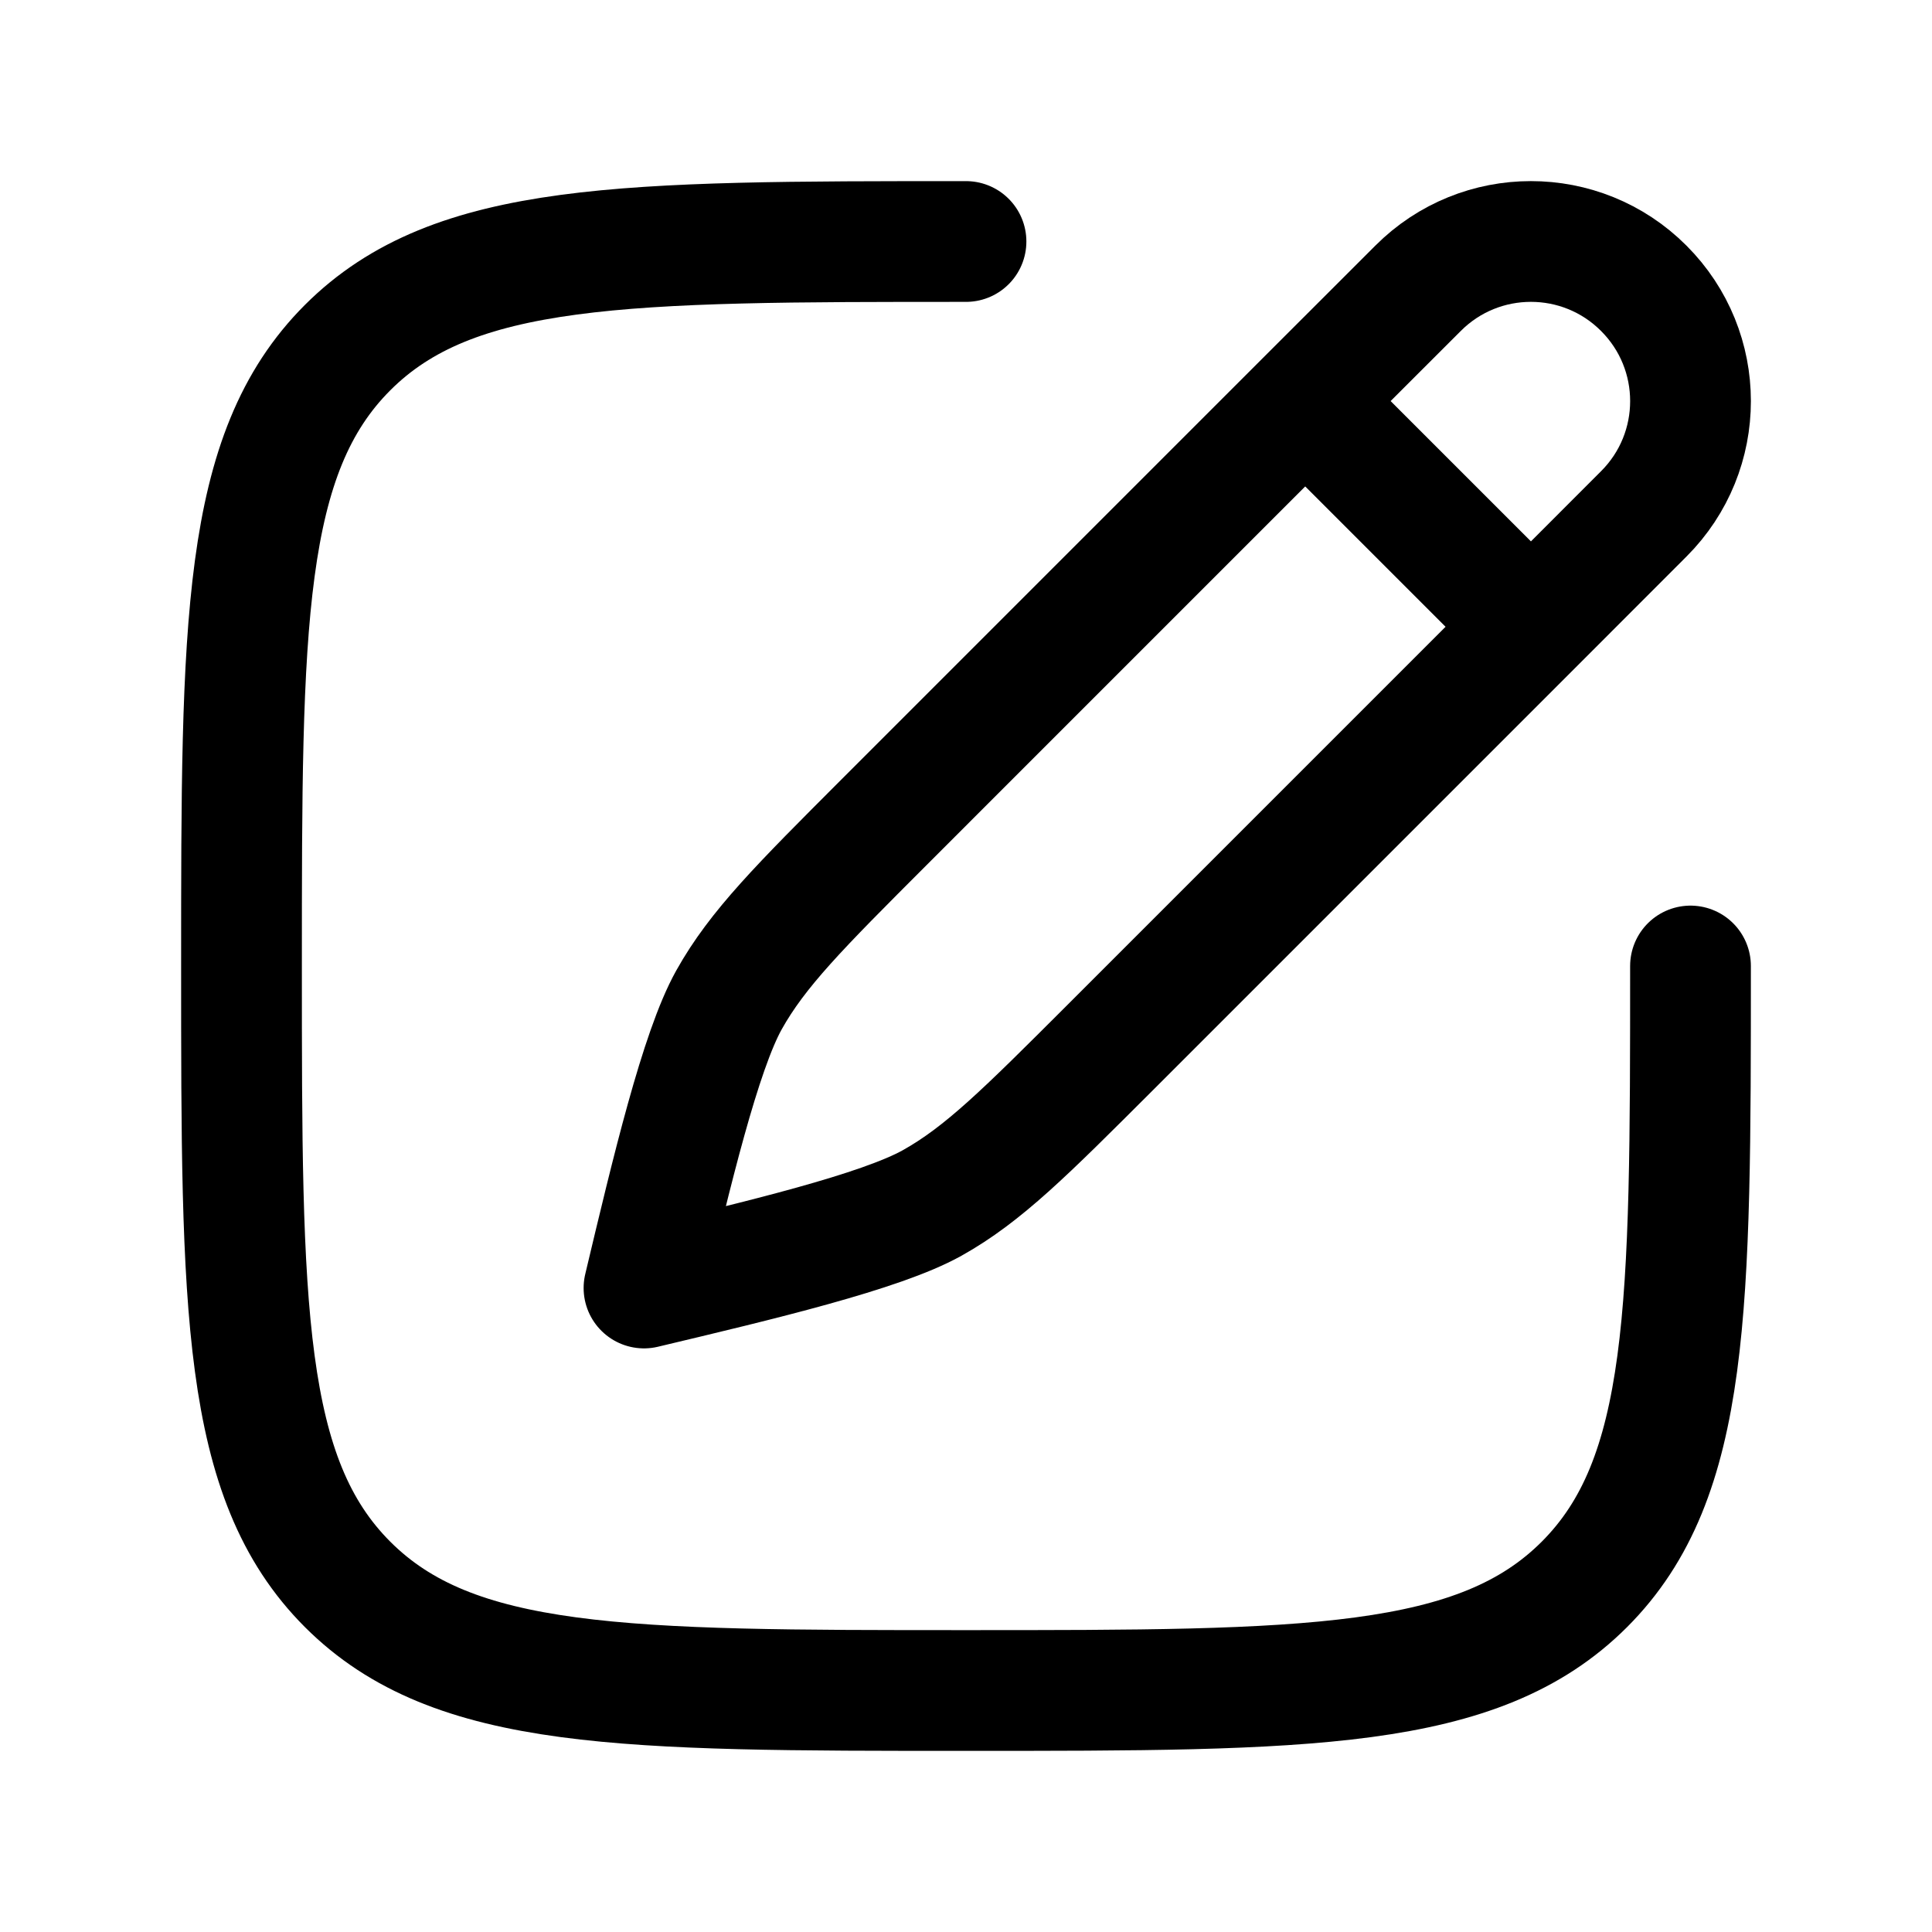
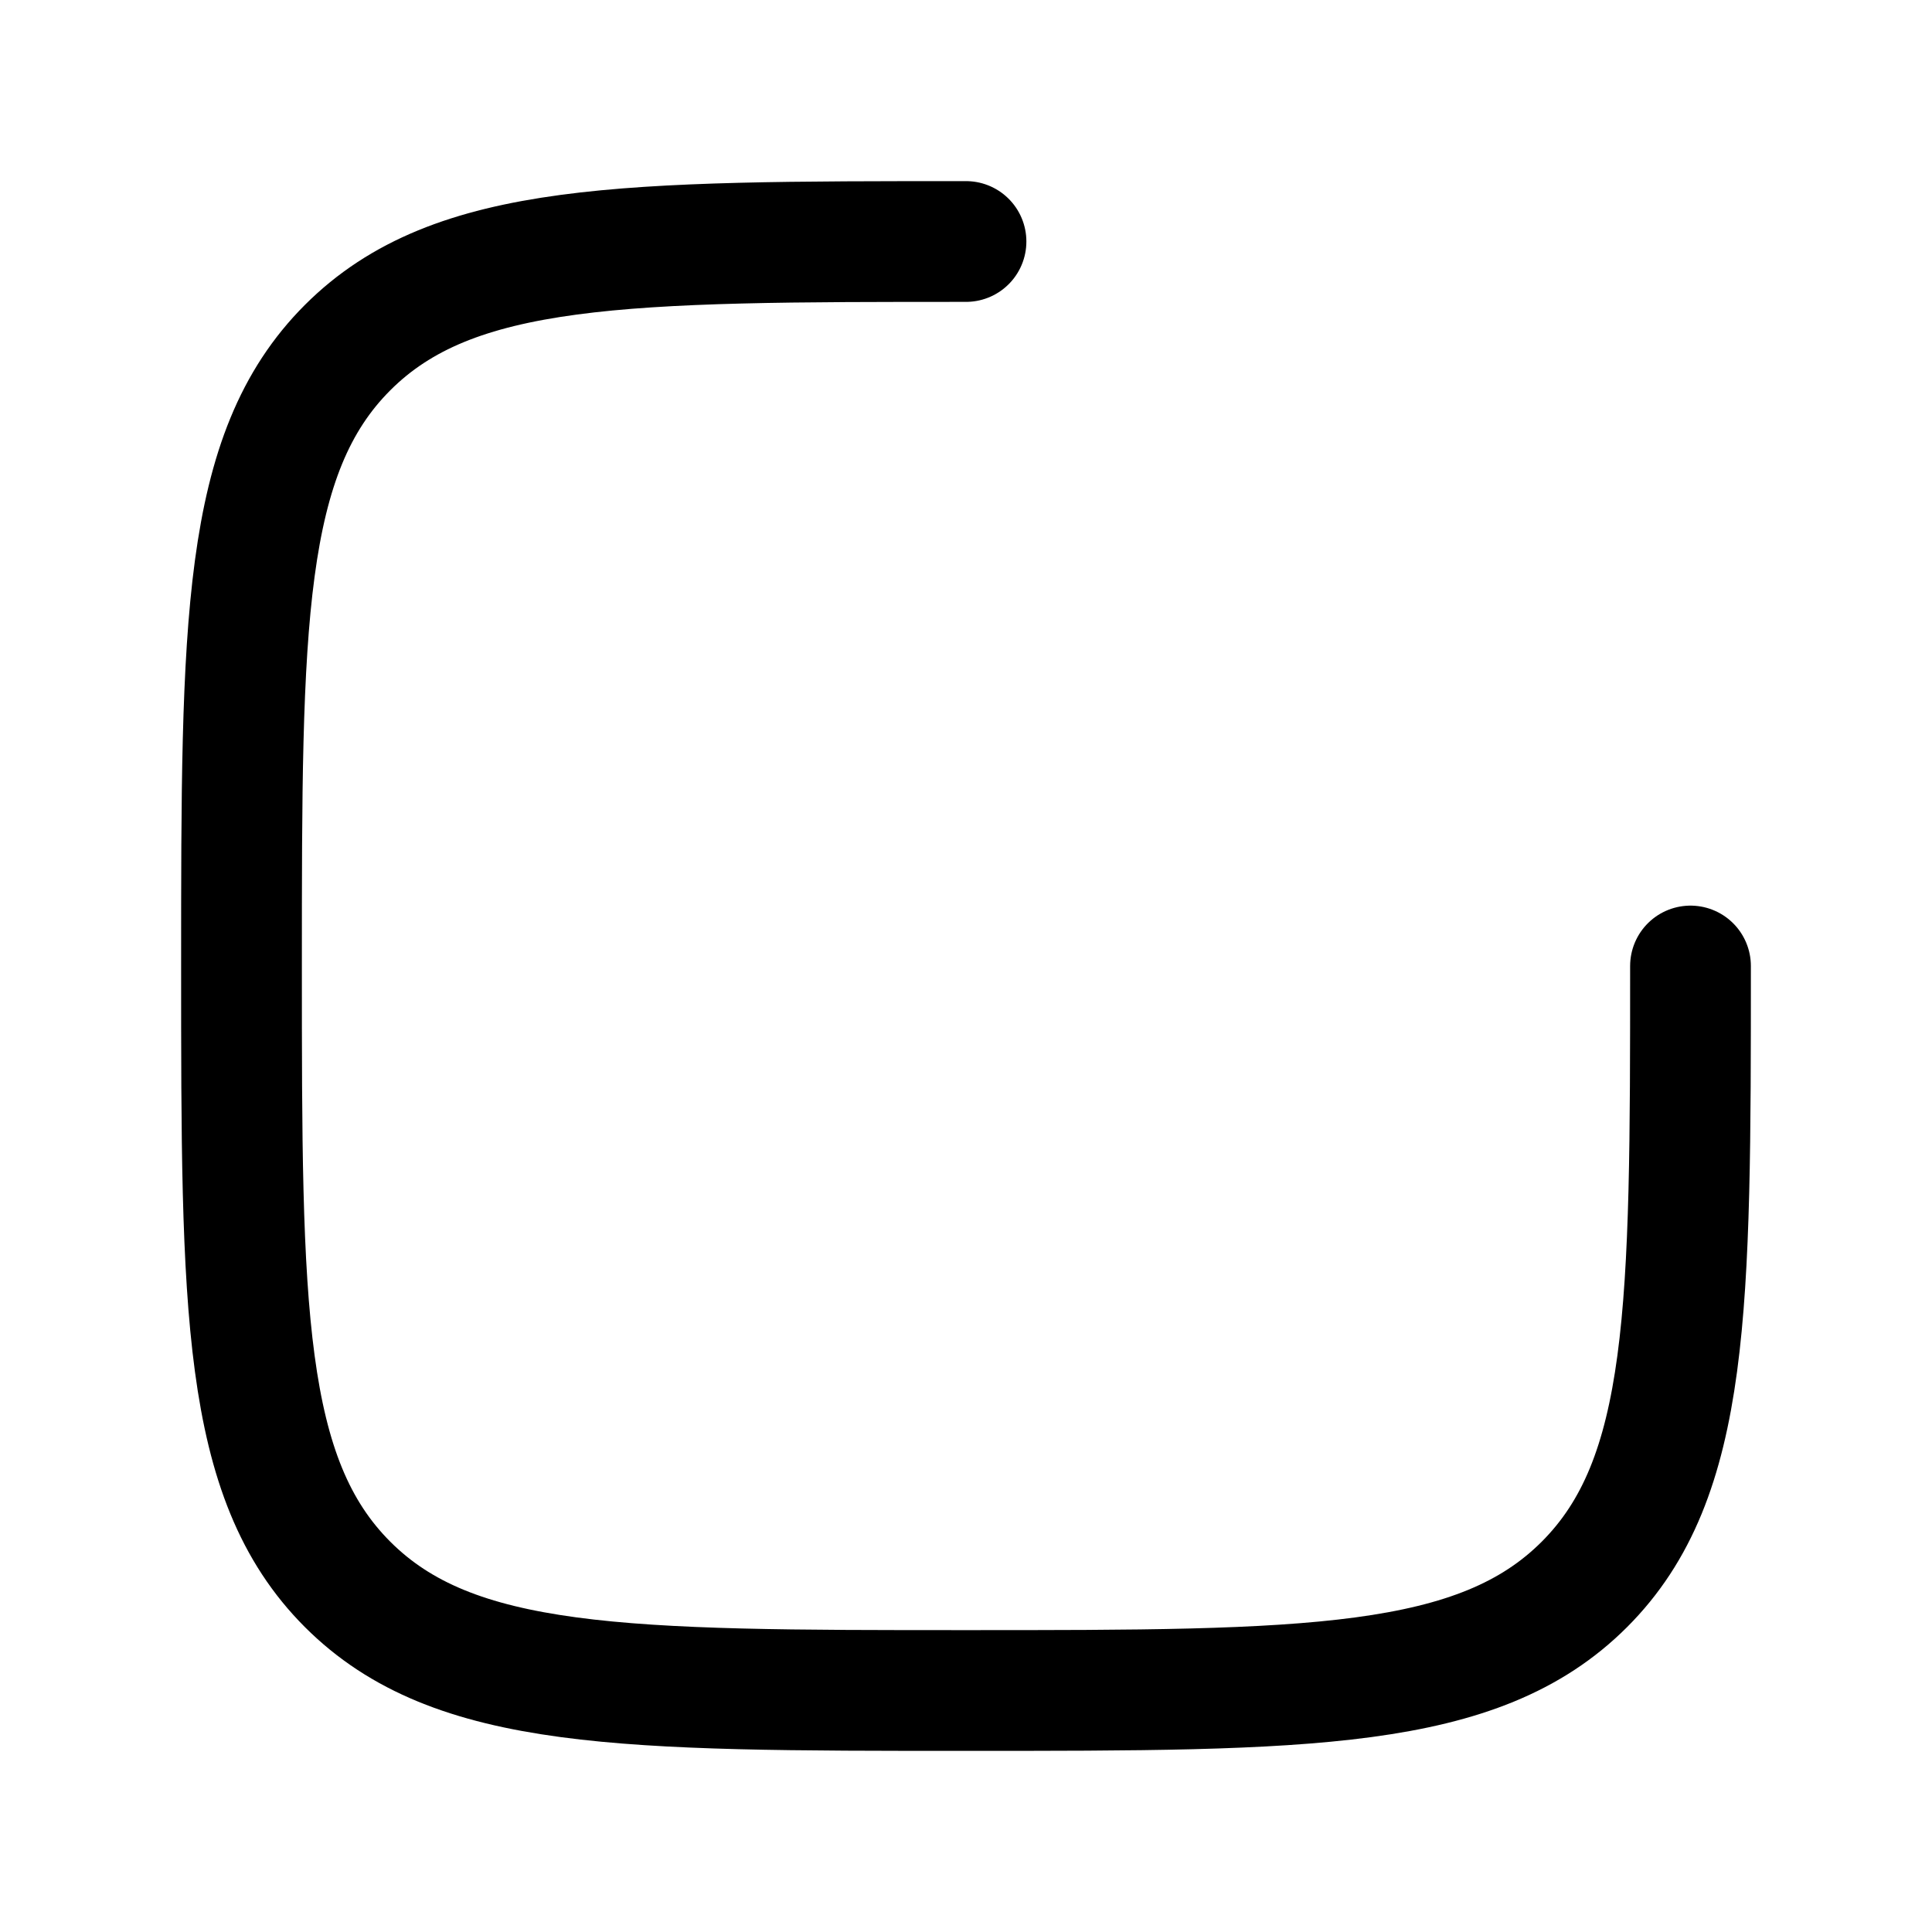
<svg xmlns="http://www.w3.org/2000/svg" width="24" height="24" viewBox="0 0 24 24" fill="none">
-   <path d="M16.214 4.982L17.616 3.581C18.39 2.806 19.645 2.806 20.419 3.581C21.194 4.355 21.194 5.61 20.419 6.384L19.018 7.786M16.214 4.982L10.98 10.216C9.935 11.262 9.412 11.784 9.056 12.421C8.7 13.058 8.342 14.562 8 16C9.438 15.658 10.942 15.3 11.579 14.944C12.216 14.588 12.738 14.065 13.784 13.02L19.018 7.786M16.214 4.982L19.018 7.786" stroke="#000000" stroke-width="1.5" stroke-linecap="round" stroke-linejoin="round" />
  <path d="M21 12C21 16.243 21 18.364 19.682 19.682C18.364 21 16.243 21 12 21C7.757 21 5.636 21 4.318 19.682C3 18.364 3 16.243 3 12C3 7.757 3 5.636 4.318 4.318C5.636 3 7.757 3 12 3" stroke="#000000" stroke-width="1.5" stroke-linecap="round" />
</svg>